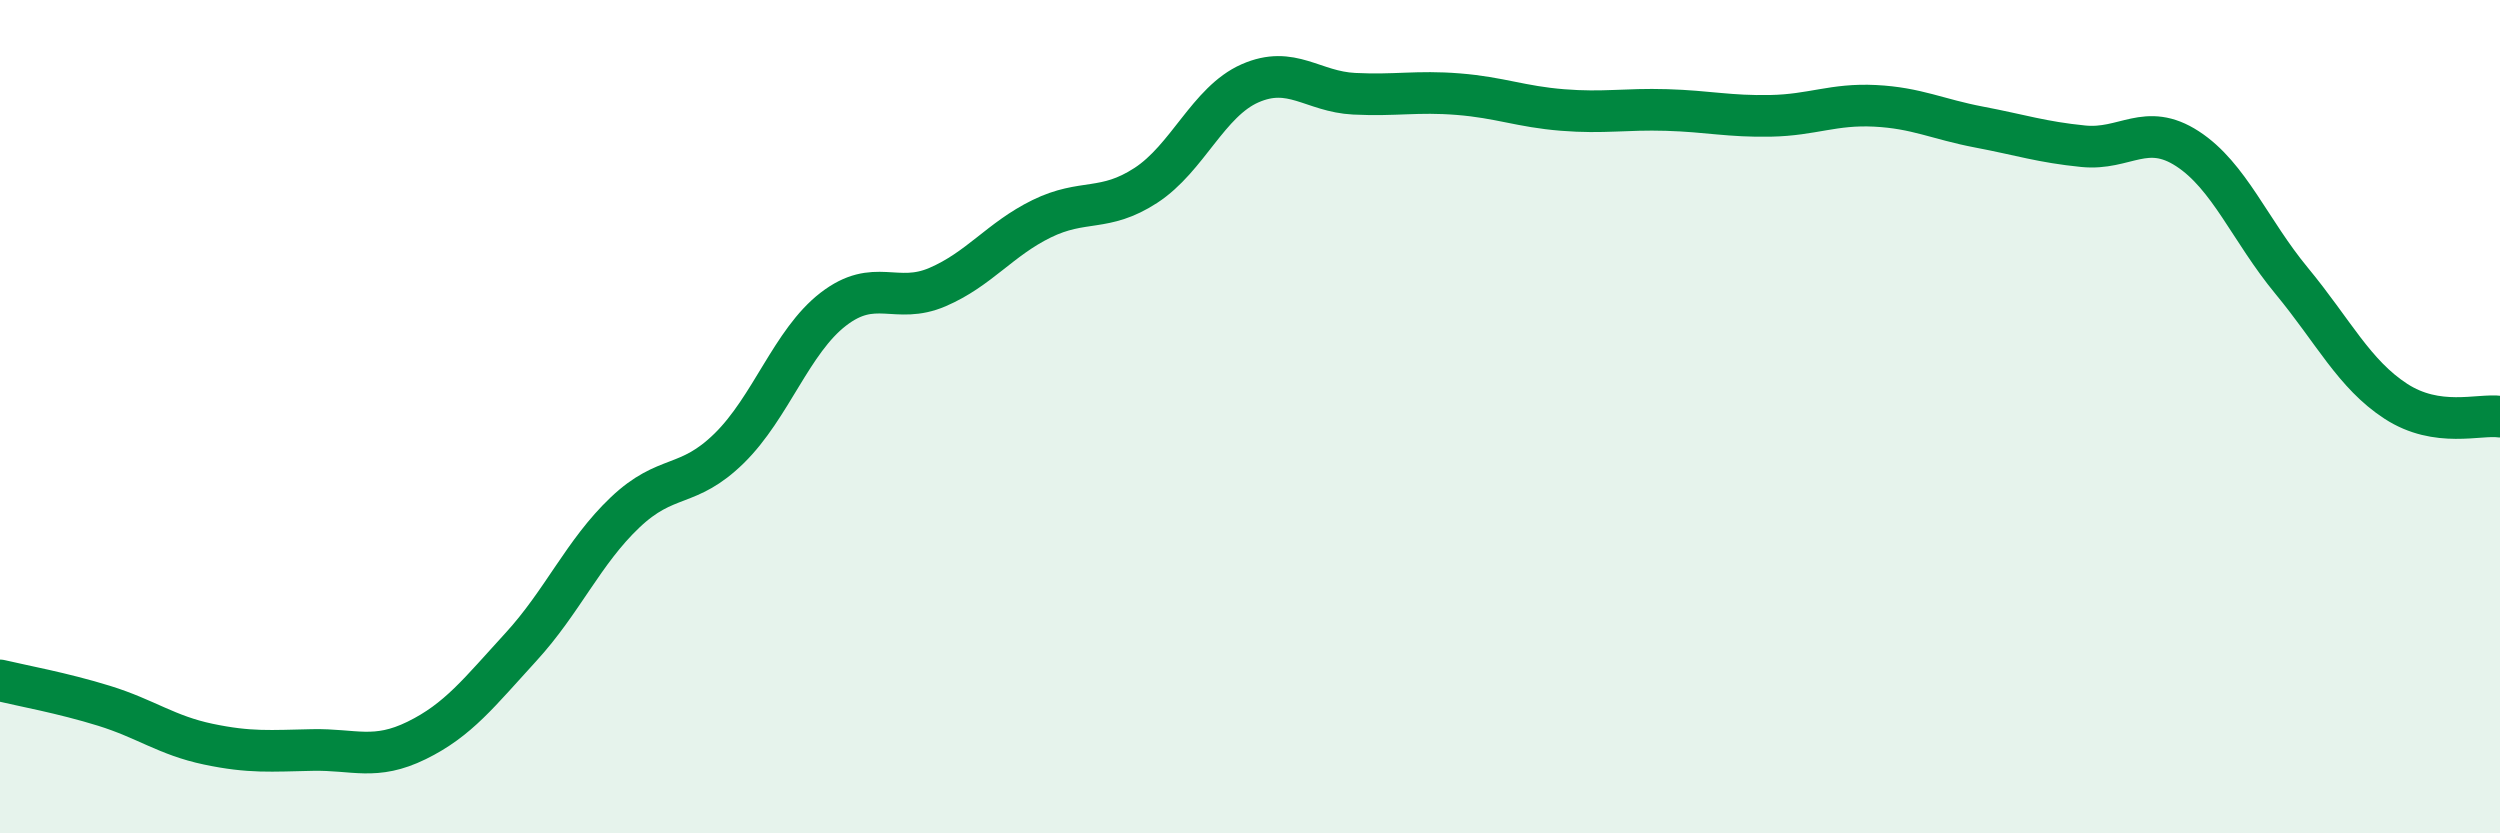
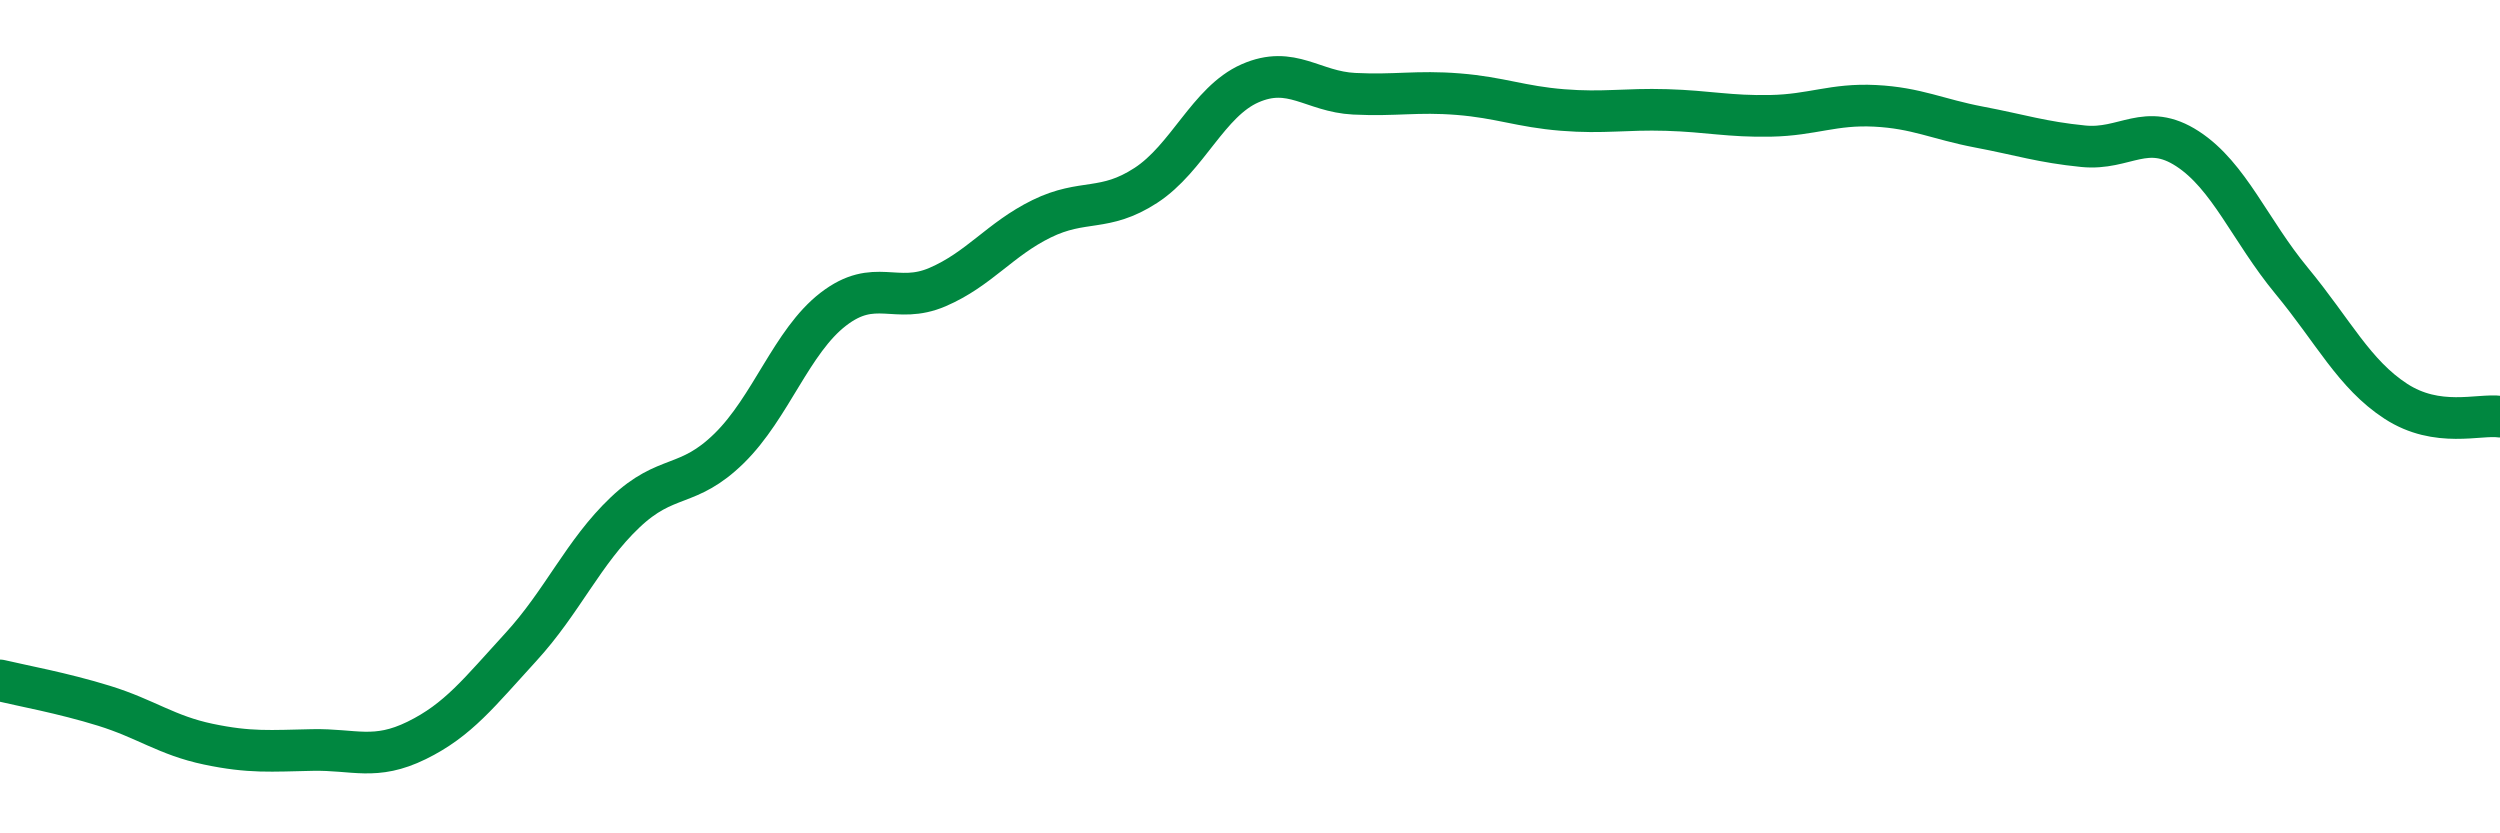
<svg xmlns="http://www.w3.org/2000/svg" width="60" height="20" viewBox="0 0 60 20">
-   <path d="M 0,16.33 C 0.5,16.45 1.5,16.63 2.5,16.94 C 3.5,17.25 4,17.65 5,17.86 C 6,18.07 6.5,18.02 7.5,18 C 8.5,17.98 9,18.26 10,17.77 C 11,17.28 11.5,16.62 12.5,15.53 C 13.5,14.44 14,13.25 15,12.3 C 16,11.35 16.5,11.74 17.5,10.76 C 18.5,9.78 19,8.19 20,7.42 C 21,6.65 21.5,7.32 22.5,6.89 C 23.5,6.46 24,5.74 25,5.25 C 26,4.76 26.5,5.1 27.5,4.45 C 28.5,3.8 29,2.44 30,2 C 31,1.56 31.5,2.2 32.5,2.25 C 33.5,2.3 34,2.18 35,2.26 C 36,2.34 36.5,2.56 37.5,2.64 C 38.5,2.72 39,2.61 40,2.64 C 41,2.67 41.5,2.8 42.5,2.78 C 43.5,2.76 44,2.49 45,2.54 C 46,2.59 46.5,2.86 47.5,3.05 C 48.5,3.24 49,3.41 50,3.51 C 51,3.61 51.5,2.92 52.5,3.57 C 53.5,4.22 54,5.53 55,6.74 C 56,7.95 56.5,8.98 57.5,9.63 C 58.5,10.28 59.5,9.93 60,10L60 20L0 20Z" fill="#008740" opacity="0.1" stroke-linecap="round" stroke-linejoin="round" />
  <path d="M 0,16.33 C 0.5,16.45 1.5,16.63 2.5,16.94 C 3.5,17.25 4,17.65 5,17.86 C 6,18.07 6.5,18.02 7.5,18 C 8.5,17.98 9,18.26 10,17.77 C 11,17.28 11.5,16.62 12.5,15.53 C 13.5,14.44 14,13.25 15,12.3 C 16,11.35 16.5,11.74 17.5,10.76 C 18.5,9.78 19,8.19 20,7.42 C 21,6.65 21.5,7.32 22.5,6.89 C 23.5,6.46 24,5.74 25,5.25 C 26,4.76 26.5,5.1 27.5,4.45 C 28.5,3.8 29,2.44 30,2 C 31,1.56 31.5,2.2 32.5,2.25 C 33.5,2.3 34,2.18 35,2.26 C 36,2.34 36.5,2.56 37.5,2.64 C 38.5,2.72 39,2.61 40,2.64 C 41,2.67 41.5,2.8 42.5,2.78 C 43.5,2.76 44,2.49 45,2.54 C 46,2.59 46.5,2.86 47.5,3.05 C 48.5,3.24 49,3.41 50,3.51 C 51,3.61 51.5,2.92 52.5,3.57 C 53.5,4.22 54,5.53 55,6.74 C 56,7.95 56.5,8.98 57.5,9.63 C 58.5,10.28 59.5,9.93 60,10" stroke="#008740" stroke-width="1" fill="none" stroke-linecap="round" stroke-linejoin="round" />
</svg>